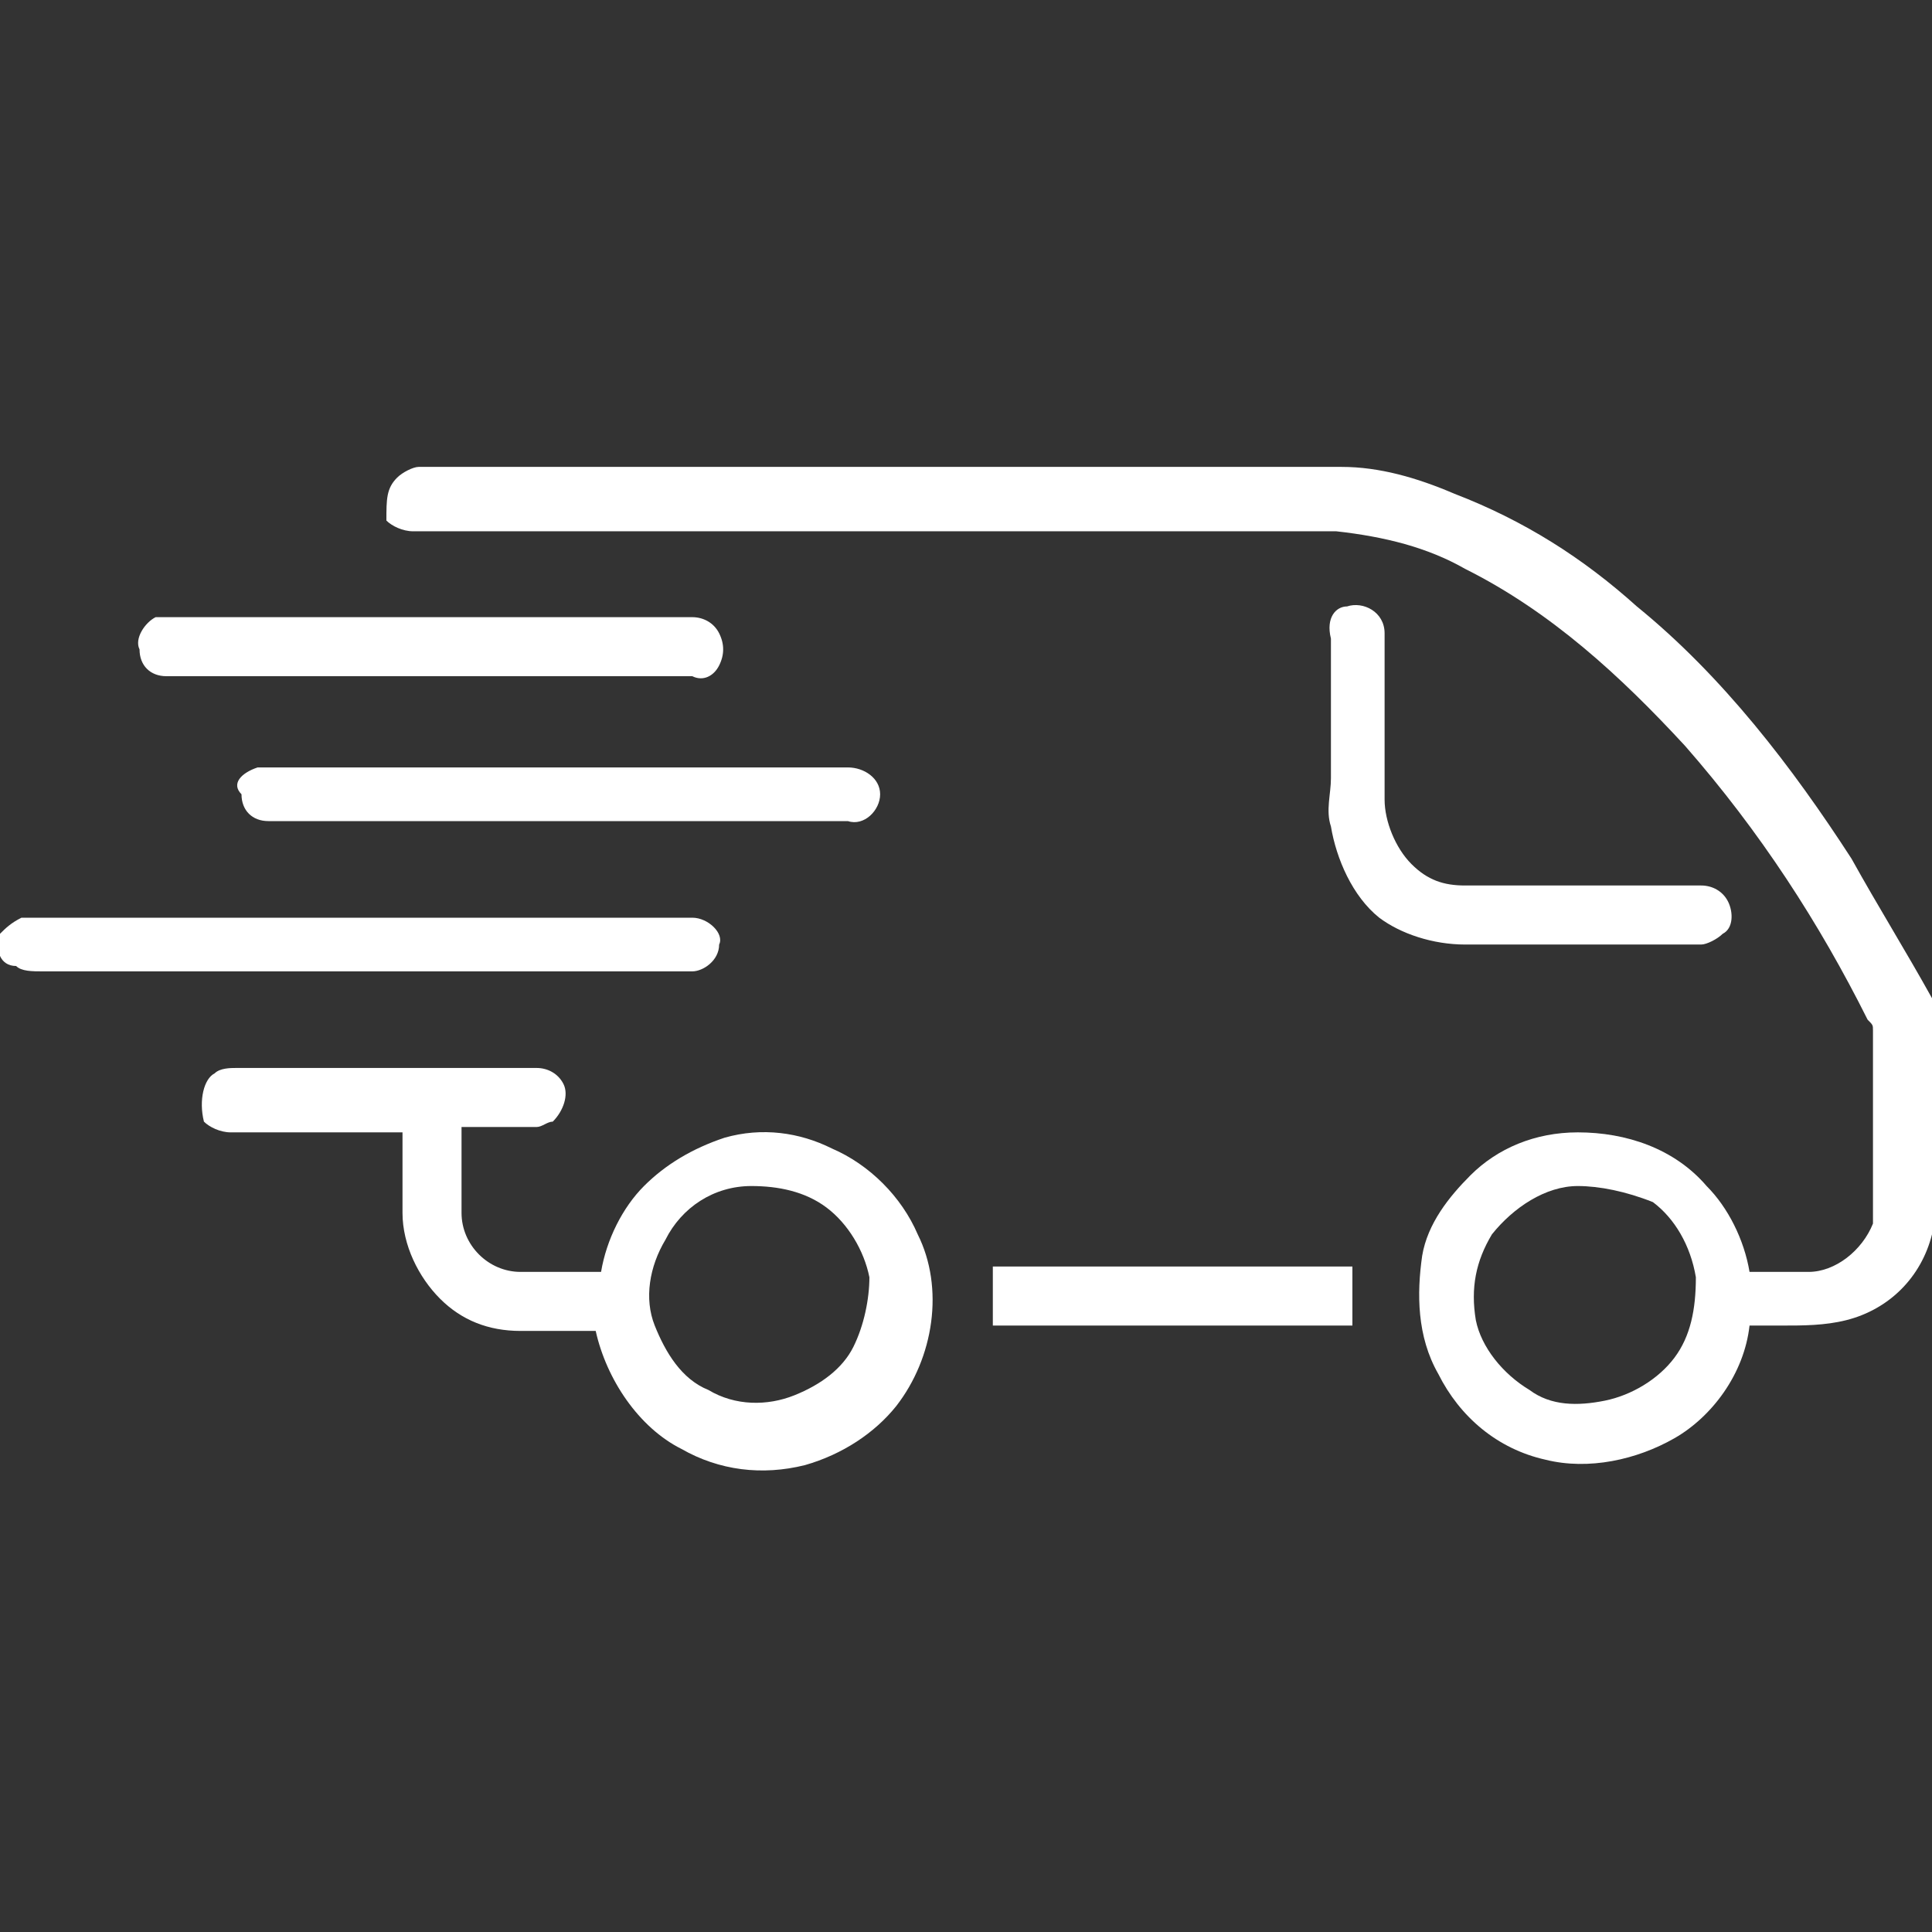
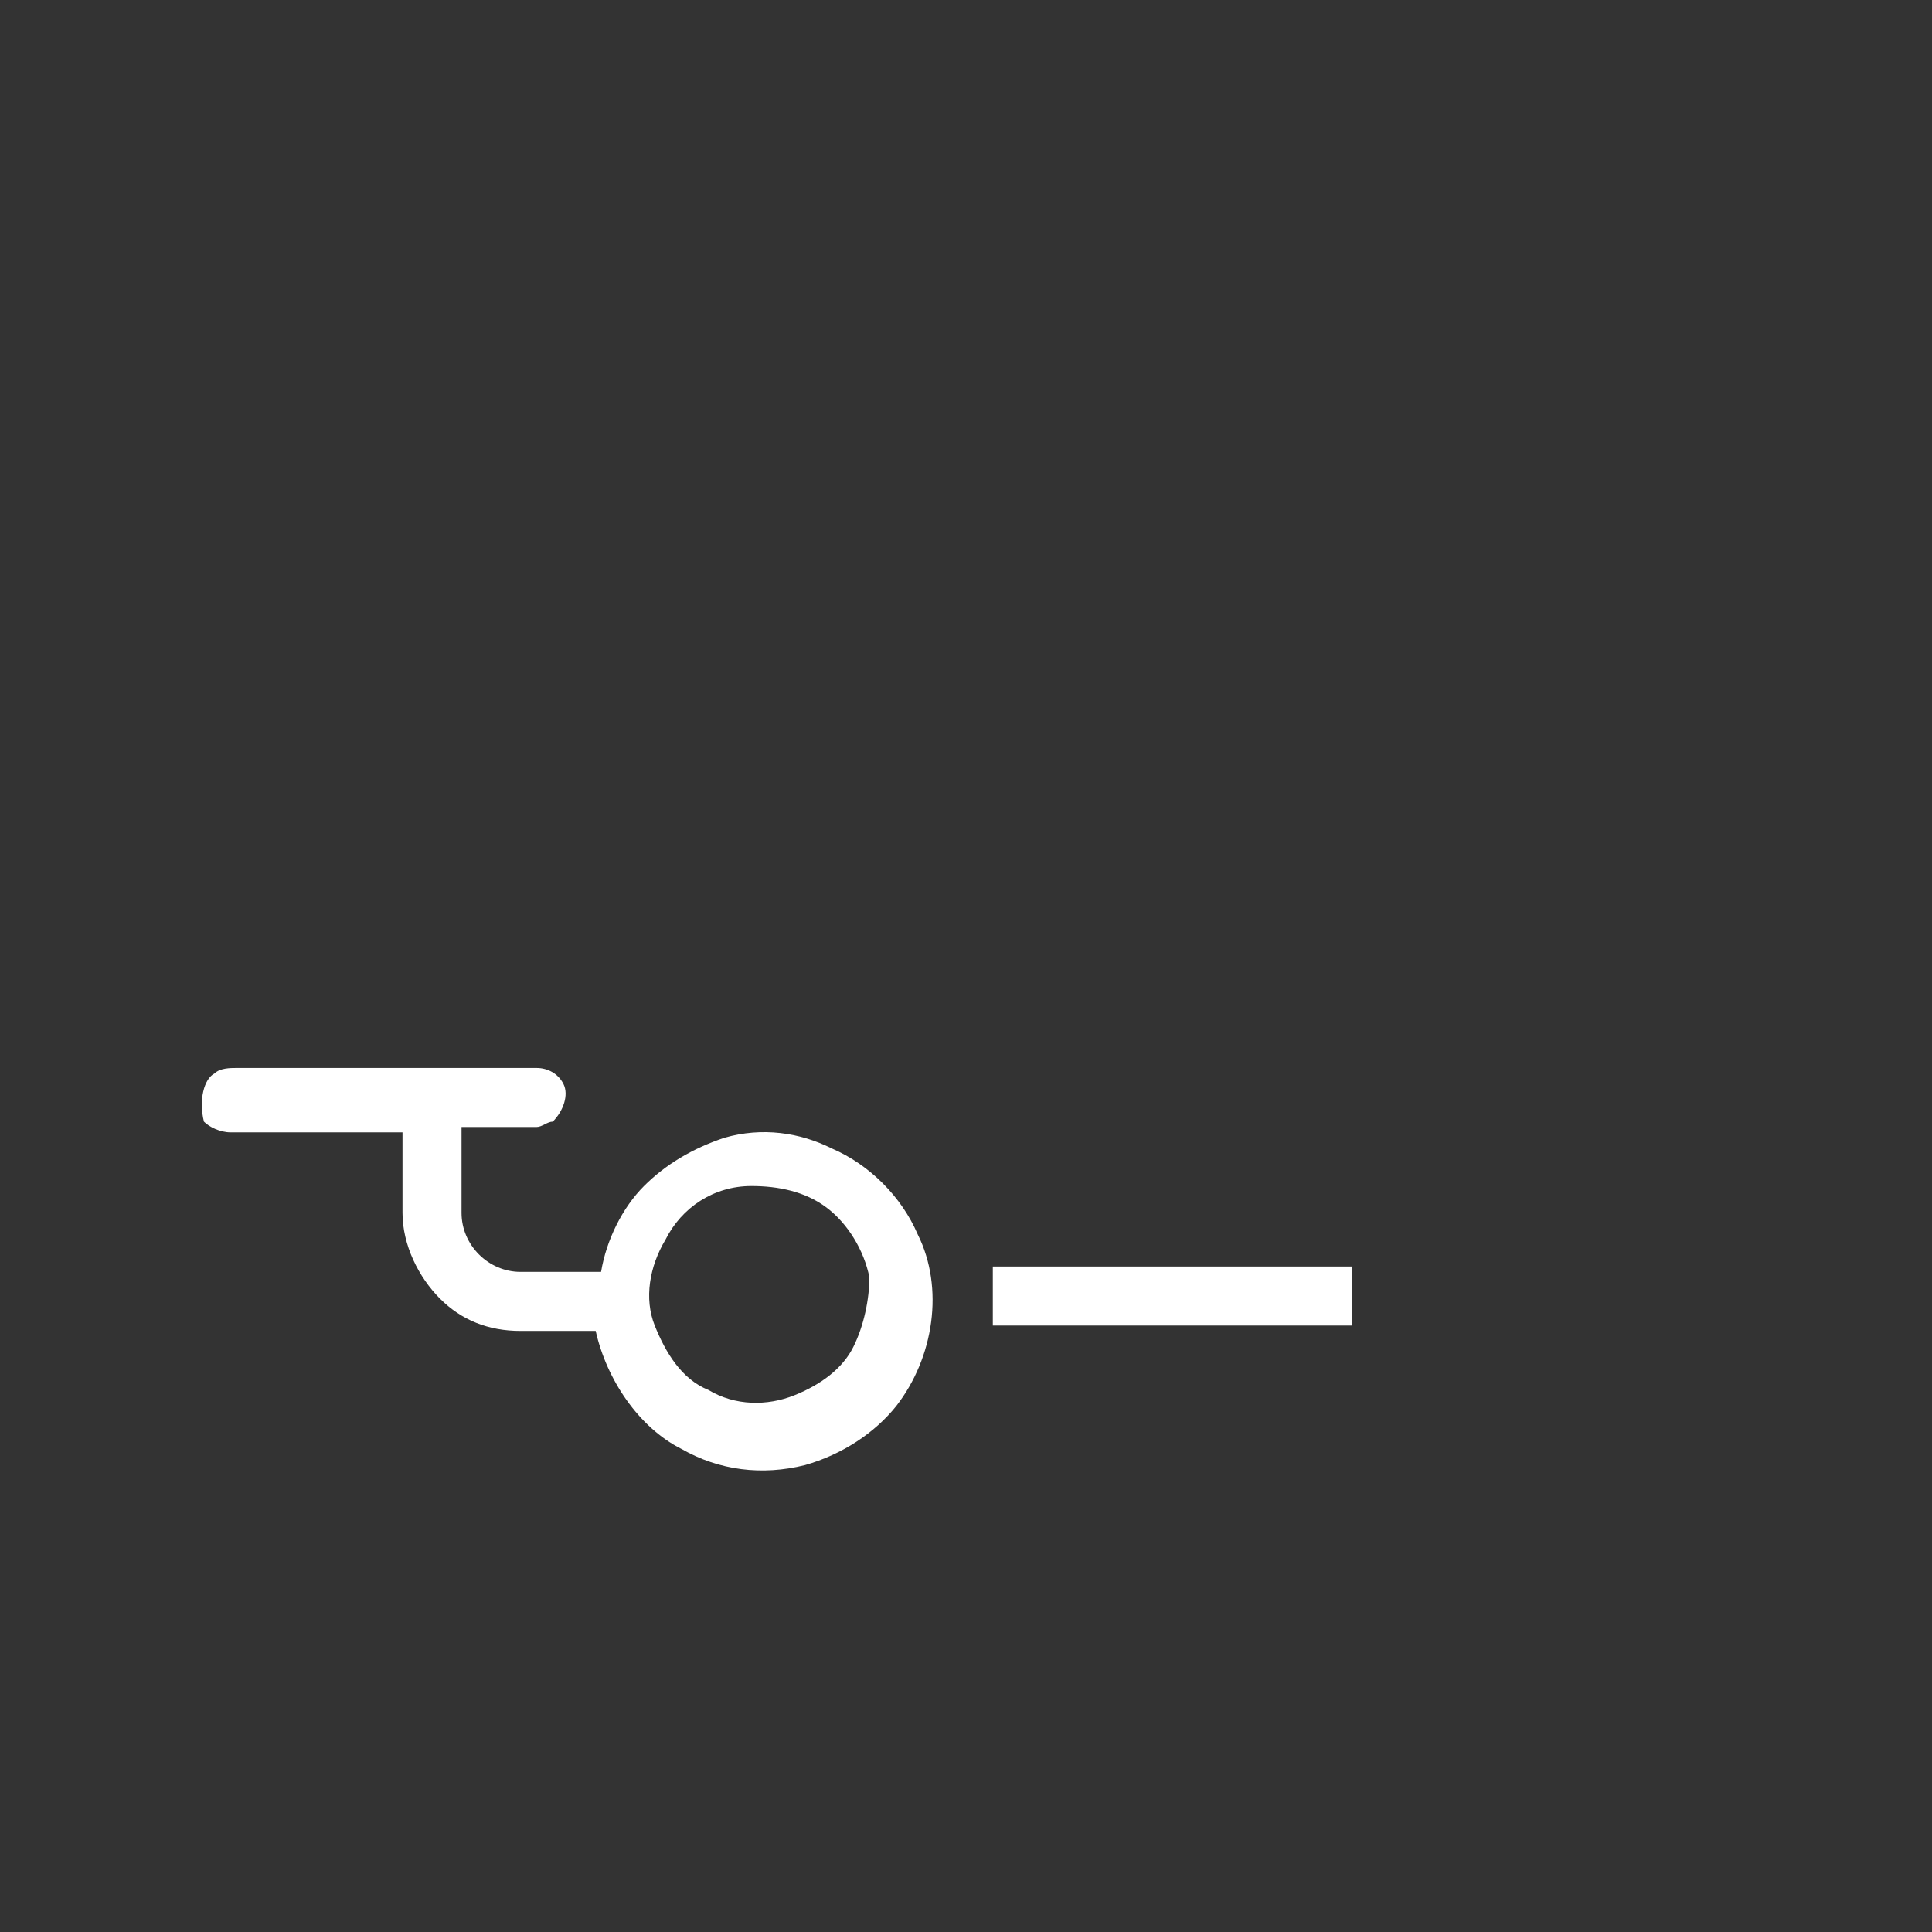
<svg xmlns="http://www.w3.org/2000/svg" version="1.1" id="Layer_1" x="0px" y="0px" viewBox="0 0 36 36" style="enable-background:new 0 0 36 36;" xml:space="preserve">
  <rect x="0" y="0" width="36" height="36" fill="#333333" stroke="none" />
  <style type="text/css">
	.st0{fill:#FFFFFF;}
</style>
  <g>
    <g>
-       <path class="st0" d="M7.4,8.9c0.1-0.1,0.3-0.2,0.4-0.2c5.7,0,11.5,0,17.2,0c0.7,0,1.4,0.2,2.1,0.5c1.3,0.5,2.4,1.2,3.4,2.1    c1.6,1.3,2.9,3,4,4.7c0.5,0.9,1,1.7,1.5,2.6c0.1,0.1,0.1,0.3,0.1,0.4c0,1.1,0,2.1,0,3.2c0,0.3,0,0.5-0.1,0.8    c-0.2,0.8-0.8,1.4-1.6,1.6c-0.4,0.1-0.8,0.1-1.2,0.1c-0.2,0-0.4,0-0.6,0c-0.1,0.9-0.7,1.7-1.4,2.1c-0.7,0.4-1.6,0.6-2.4,0.4    c-0.9-0.2-1.6-0.8-2-1.6c-0.4-0.7-0.4-1.5-0.3-2.2c0.1-0.6,0.5-1.1,0.9-1.5c0.5-0.5,1.2-0.8,2-0.8c0.9,0,1.8,0.3,2.4,1    c0.4,0.4,0.7,1,0.8,1.6c0.4,0,0.8,0,1.1,0c0.5,0,1-0.4,1.2-0.9c0-0.2,0-0.4,0-0.5c0-1,0-2.1,0-3.1c0-0.1,0-0.1-0.1-0.2    c-0.9-1.8-2-3.5-3.4-5.1c-1.2-1.3-2.5-2.5-4.1-3.3c-0.7-0.4-1.5-0.6-2.4-0.7c-5.7,0-11.5,0-17.2,0c-0.2,0-0.4-0.1-0.5-0.2    C7.2,9.3,7.2,9.1,7.4,8.9z M29.4,22.1c-0.6,0-1.2,0.4-1.6,0.9c-0.3,0.5-0.4,1-0.3,1.6c0.1,0.5,0.5,1,1,1.3    c0.4,0.3,0.9,0.3,1.4,0.2c0.5-0.1,1-0.4,1.3-0.8c0.3-0.4,0.4-0.9,0.4-1.5c-0.1-0.6-0.4-1.1-0.8-1.4C30.3,22.2,29.8,22.1,29.4,22.1    z" />
-     </g>
-     <path class="st0" d="M25.1,11.3c0.3-0.1,0.7,0.1,0.7,0.5c0,1,0,2.1,0,3.1c0,0.4,0.2,0.9,0.5,1.2c0.3,0.3,0.6,0.4,1,0.4   c1.5,0,2.9,0,4.4,0c0.2,0,0.4,0.1,0.5,0.3c0.1,0.2,0.1,0.5-0.1,0.6c-0.1,0.1-0.3,0.2-0.4,0.2c-1.5,0-2.9,0-4.4,0   c-0.6,0-1.2-0.2-1.6-0.5c-0.5-0.4-0.8-1.1-0.9-1.7c-0.1-0.3,0-0.6,0-0.9c0-0.9,0-1.8,0-2.6C24.7,11.5,24.9,11.3,25.1,11.3z" />
-     <path class="st0" d="M2.9,11.5c0.1,0,0.3,0,0.4,0c3.2,0,6.4,0,9.6,0c0.2,0,0.4,0.1,0.5,0.3c0.1,0.2,0.1,0.4,0,0.6   c-0.1,0.2-0.3,0.3-0.5,0.2c-3.3,0-6.5,0-9.8,0c-0.3,0-0.5-0.2-0.5-0.5C2.5,11.9,2.7,11.6,2.9,11.5z" />
-     <path class="st0" d="M4.8,14.3c0.1,0,0.1,0,0.2,0c3.6,0,7.2,0,10.8,0c0.3,0,0.6,0.2,0.6,0.5c0,0.3-0.3,0.6-0.6,0.5   c-3.6,0-7.2,0-10.8,0c-0.3,0-0.5-0.2-0.5-0.5C4.3,14.6,4.5,14.4,4.8,14.3z" />
-     <path class="st0" d="M0.4,17.1c0.1,0,0.1,0,0.2,0c4.1,0,8.2,0,12.3,0c0.3,0,0.6,0.3,0.5,0.5c0,0.3-0.3,0.5-0.5,0.5   c-4,0-8.1,0-12.1,0c-0.2,0-0.4,0-0.5-0.1C0,18-0.1,17.7,0,17.4C0.1,17.3,0.2,17.2,0.4,17.1z" />
+       </g>
    <g>
      <path class="st0" d="M4,20c0.1-0.1,0.3-0.1,0.4-0.1c1.9,0,3.7,0,5.6,0c0.2,0,0.4,0.1,0.5,0.3c0.1,0.2,0,0.5-0.2,0.7    C10.2,20.9,10.1,21,10,21c-0.5,0-1,0-1.4,0c0,0.5,0,1,0,1.6c0,0.6,0.5,1.1,1.1,1.1c0.5,0,1,0,1.5,0c0.1-0.6,0.4-1.2,0.8-1.6    c0.4-0.4,0.9-0.7,1.5-0.9c0.7-0.2,1.4-0.1,2,0.2c0.7,0.3,1.3,0.9,1.6,1.6c0.5,1,0.3,2.3-0.4,3.2c-0.4,0.5-1,0.9-1.7,1.1    c-0.8,0.2-1.6,0.1-2.3-0.3c-0.8-0.4-1.4-1.3-1.6-2.2c-0.5,0-0.9,0-1.4,0c-0.6,0-1.1-0.2-1.5-0.6c-0.4-0.4-0.7-1-0.7-1.6    c0-0.5,0-1,0-1.5c-1.1,0-2.1,0-3.2,0c-0.2,0-0.4-0.1-0.5-0.2C3.7,20.5,3.8,20.1,4,20z M14,22.1c-0.7,0-1.3,0.4-1.6,1    c-0.3,0.5-0.4,1.1-0.2,1.6c0.2,0.5,0.5,1,1,1.2c0.5,0.3,1.1,0.3,1.6,0.1c0.5-0.2,0.9-0.5,1.1-0.9c0.2-0.4,0.3-0.9,0.3-1.3    c-0.1-0.5-0.4-1-0.8-1.3C15,22.2,14.5,22.1,14,22.1z" />
    </g>
    <path class="st0" d="M18.5,23.6c2.2,0,4.5,0,6.7,0c0,0.4,0,0.7,0,1.1c-2.2,0-4.5,0-6.7,0C18.5,24.3,18.5,24,18.5,23.6z" />
  </g>
</svg>